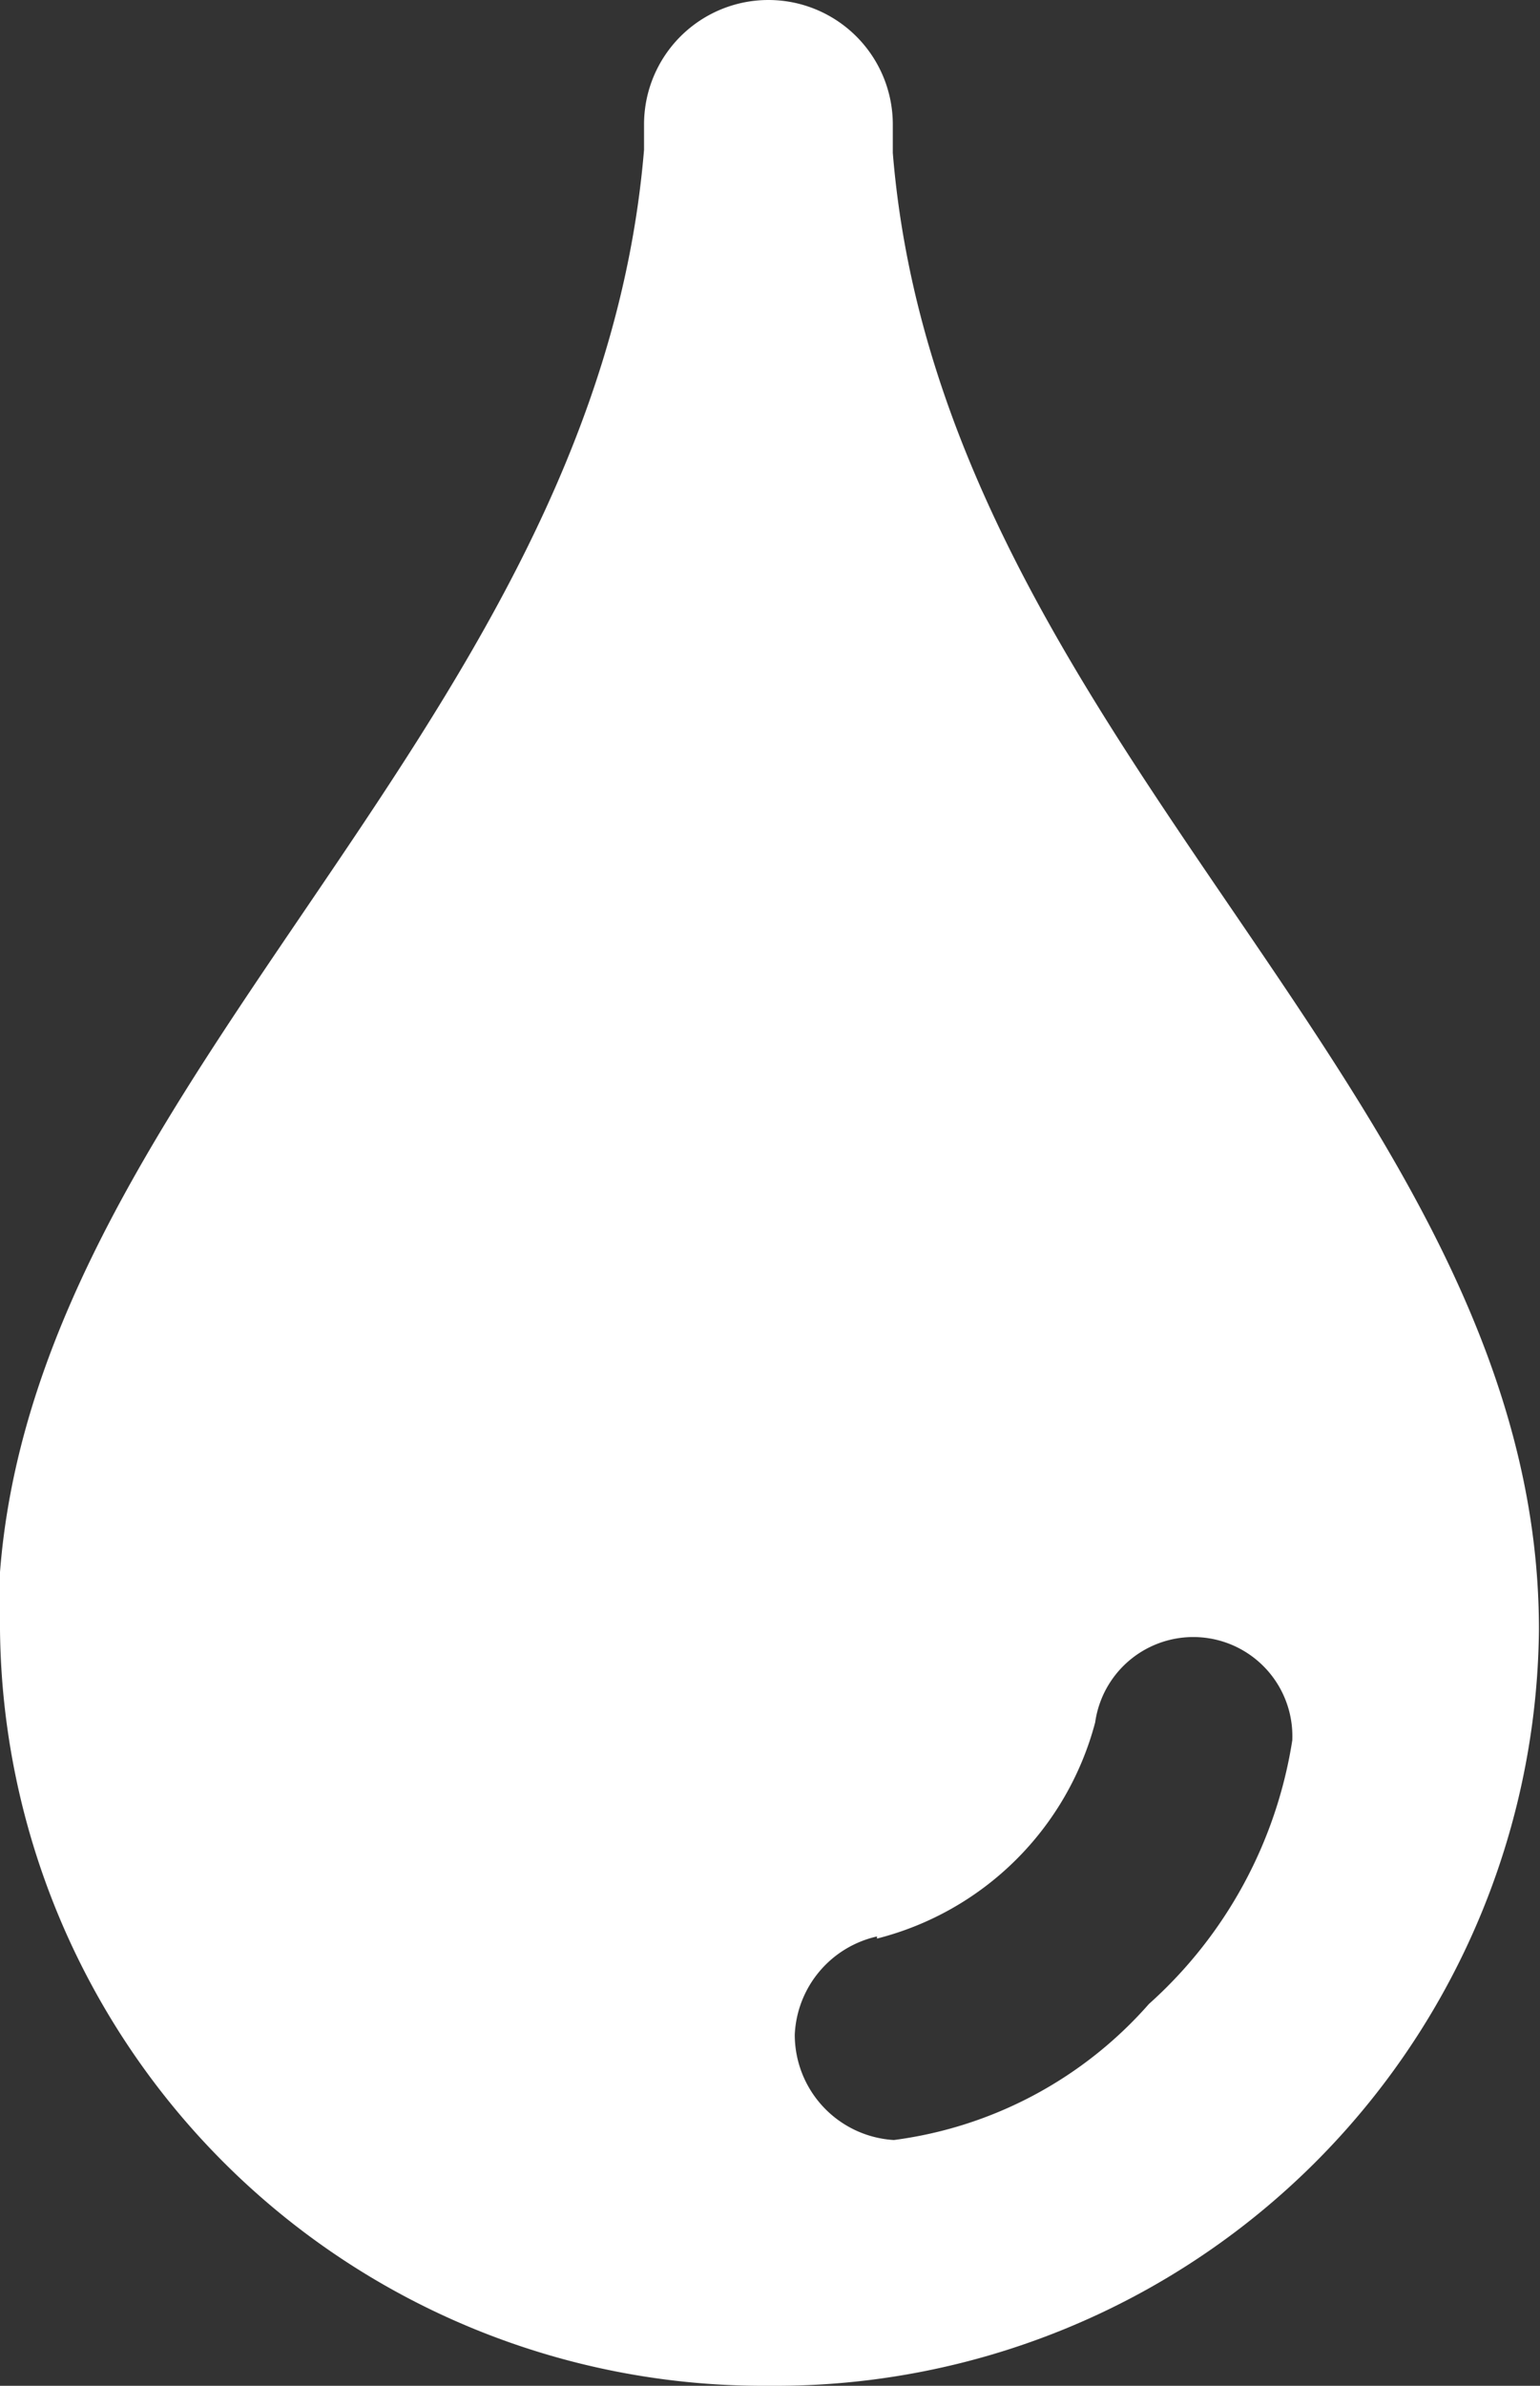
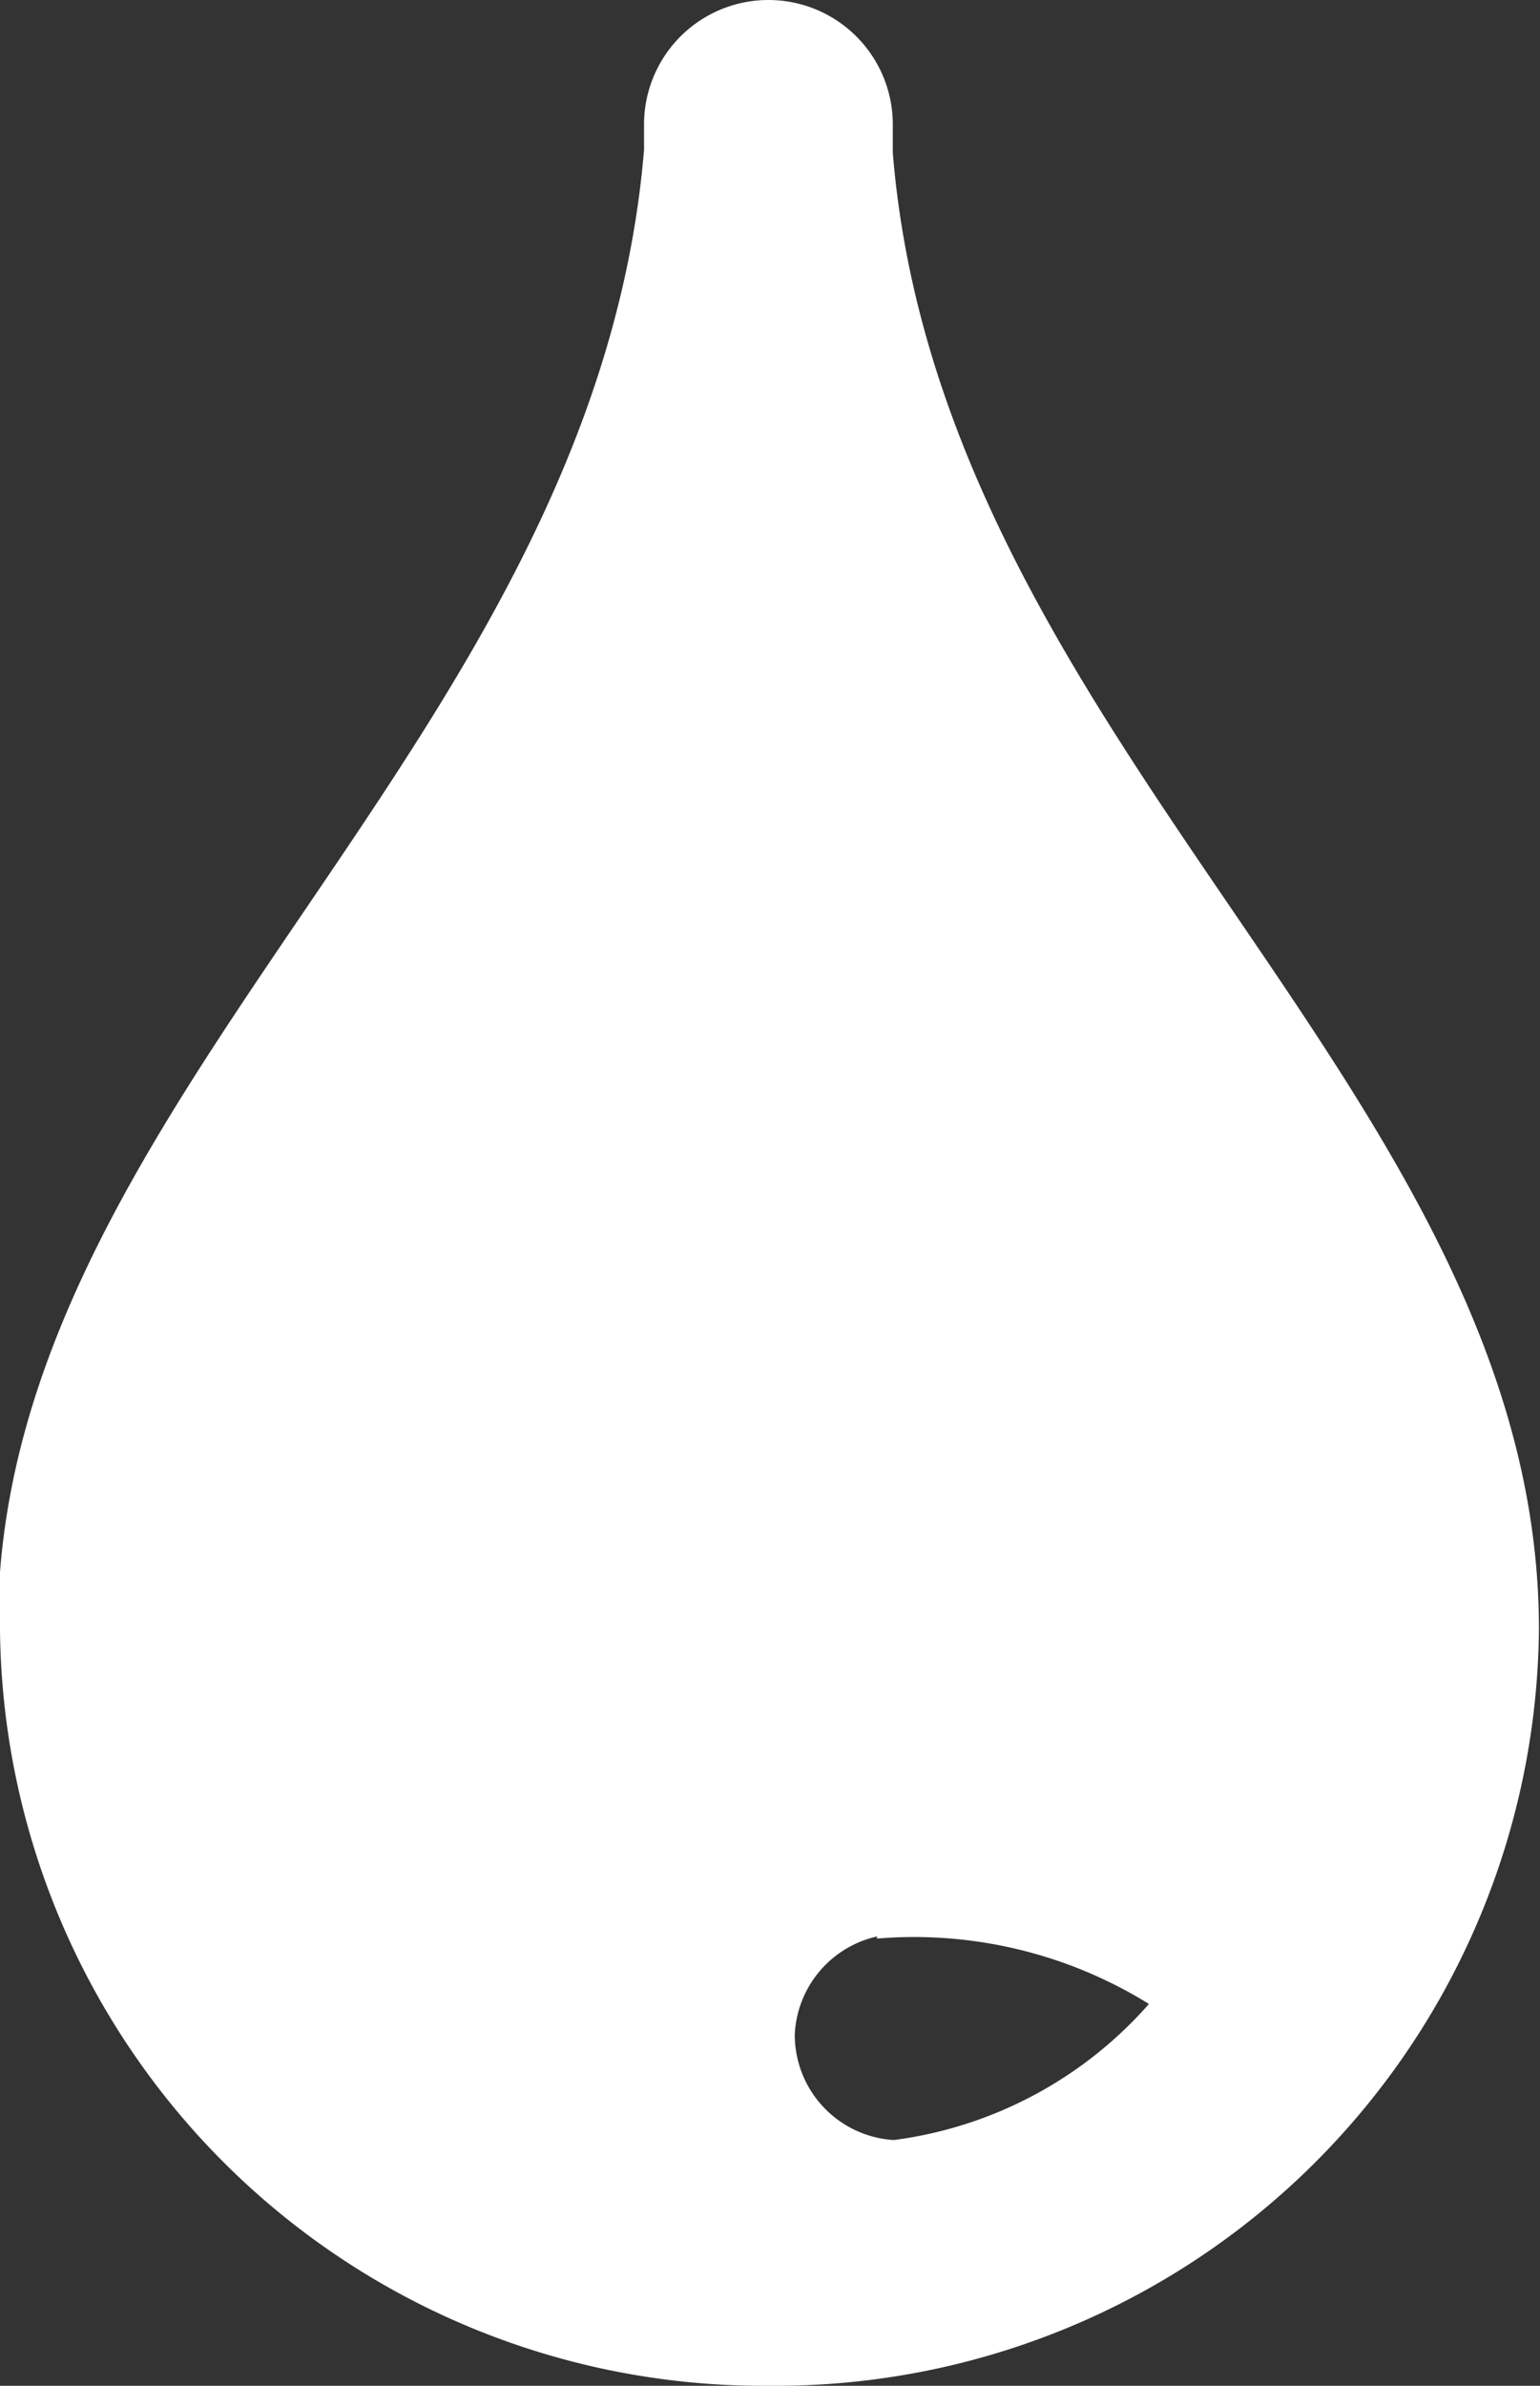
<svg xmlns="http://www.w3.org/2000/svg" viewBox="0 0 14.61 22.62">
  <rect x="0" y="0" width="14.61" height="22.62" fill="#333333" stroke="none" />
  <defs>
    <style>.cls-1{fill:#fff;}</style>
  </defs>
  <title>polymer-solutions</title>
  <g id="Ebene_2" data-name="Ebene 2">
    <g id="Ebene_1-2" data-name="Ebene 1">
-       <path class="cls-1" d="M8.32,18.38a2.87,2.87,0,0,0,2.07-2.05.94.94,0,0,1,1.87.17A4.23,4.23,0,0,1,10.9,19a3.89,3.89,0,0,1-2.42,1.29,1,1,0,0,1-.94-1,1,1,0,0,1,.78-.93M0,15.45a7.24,7.24,0,0,0,7.3,7.17,7.24,7.24,0,0,0,7.3-7.17c0-5.08-5.67-8.38-6.13-14V1.18a1.18,1.18,0,1,0-2.36,0v.24c-.47,5.65-6.13,9-6.13,14" />
+       <path class="cls-1" d="M8.32,18.38A4.23,4.23,0,0,1,10.9,19a3.89,3.89,0,0,1-2.42,1.29,1,1,0,0,1-.94-1,1,1,0,0,1,.78-.93M0,15.45a7.24,7.24,0,0,0,7.3,7.17,7.24,7.24,0,0,0,7.3-7.17c0-5.08-5.67-8.38-6.13-14V1.18a1.18,1.18,0,1,0-2.36,0v.24c-.47,5.65-6.13,9-6.13,14" />
    </g>
  </g>
</svg>